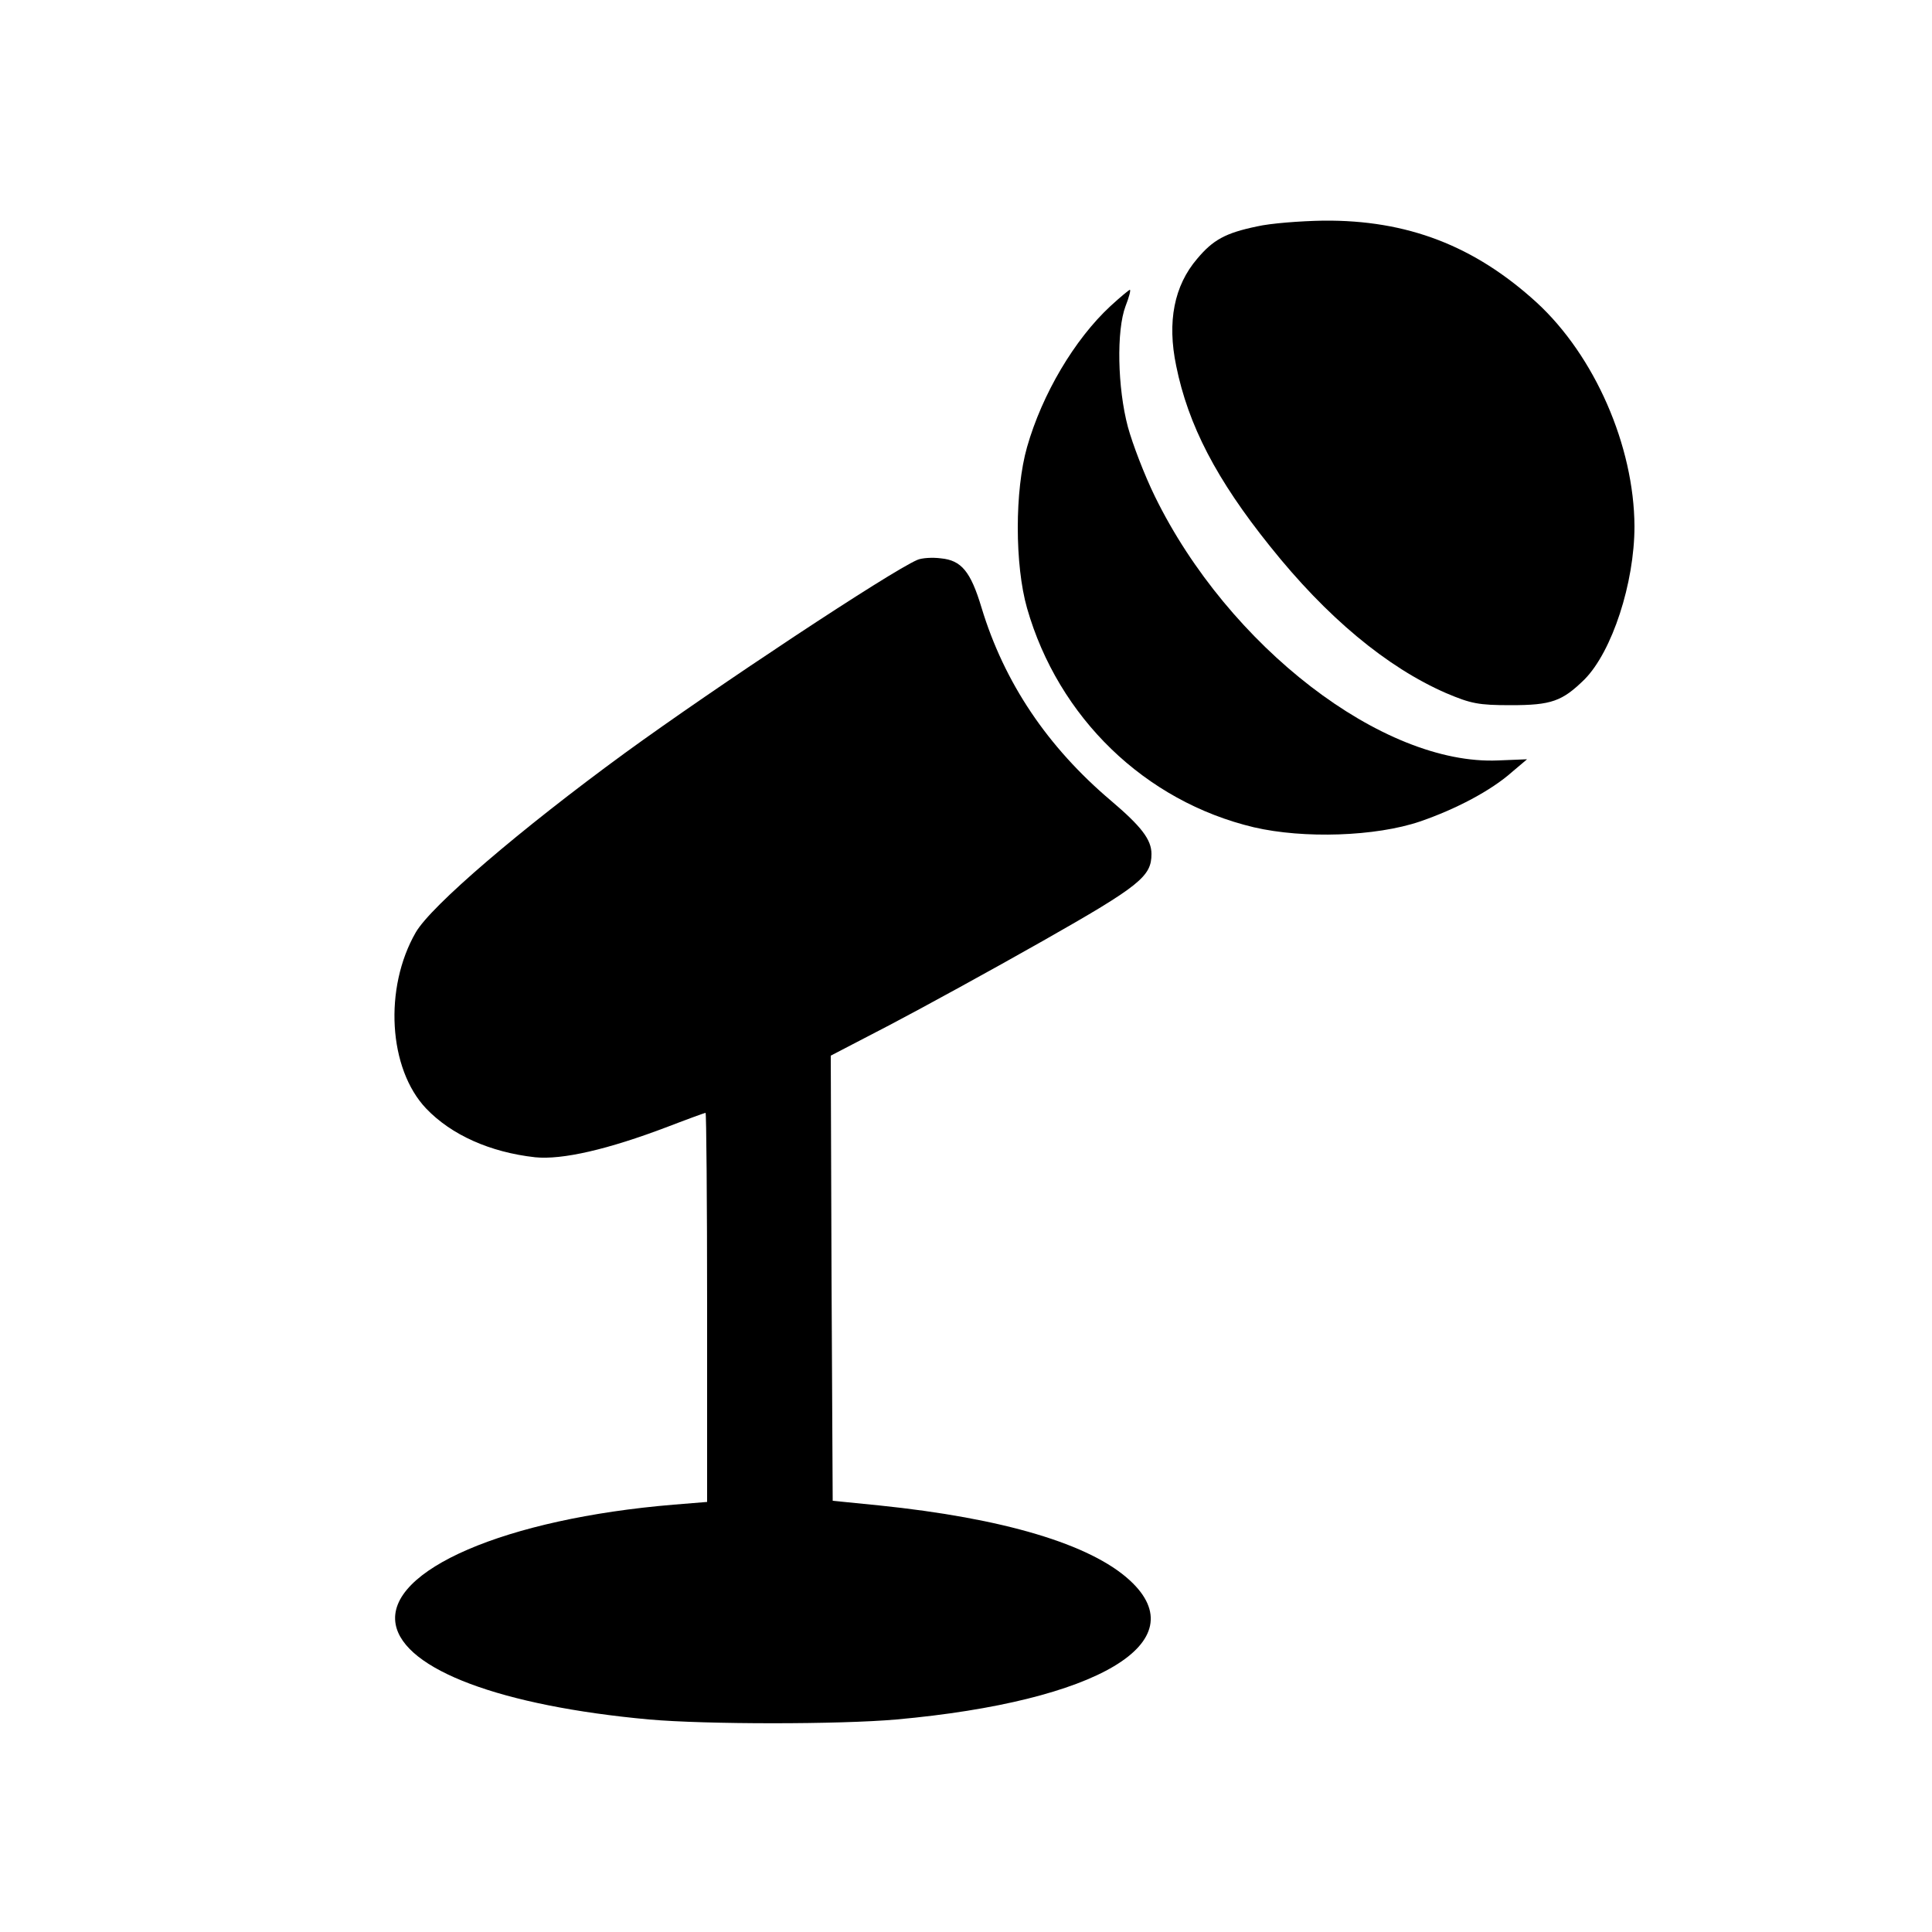
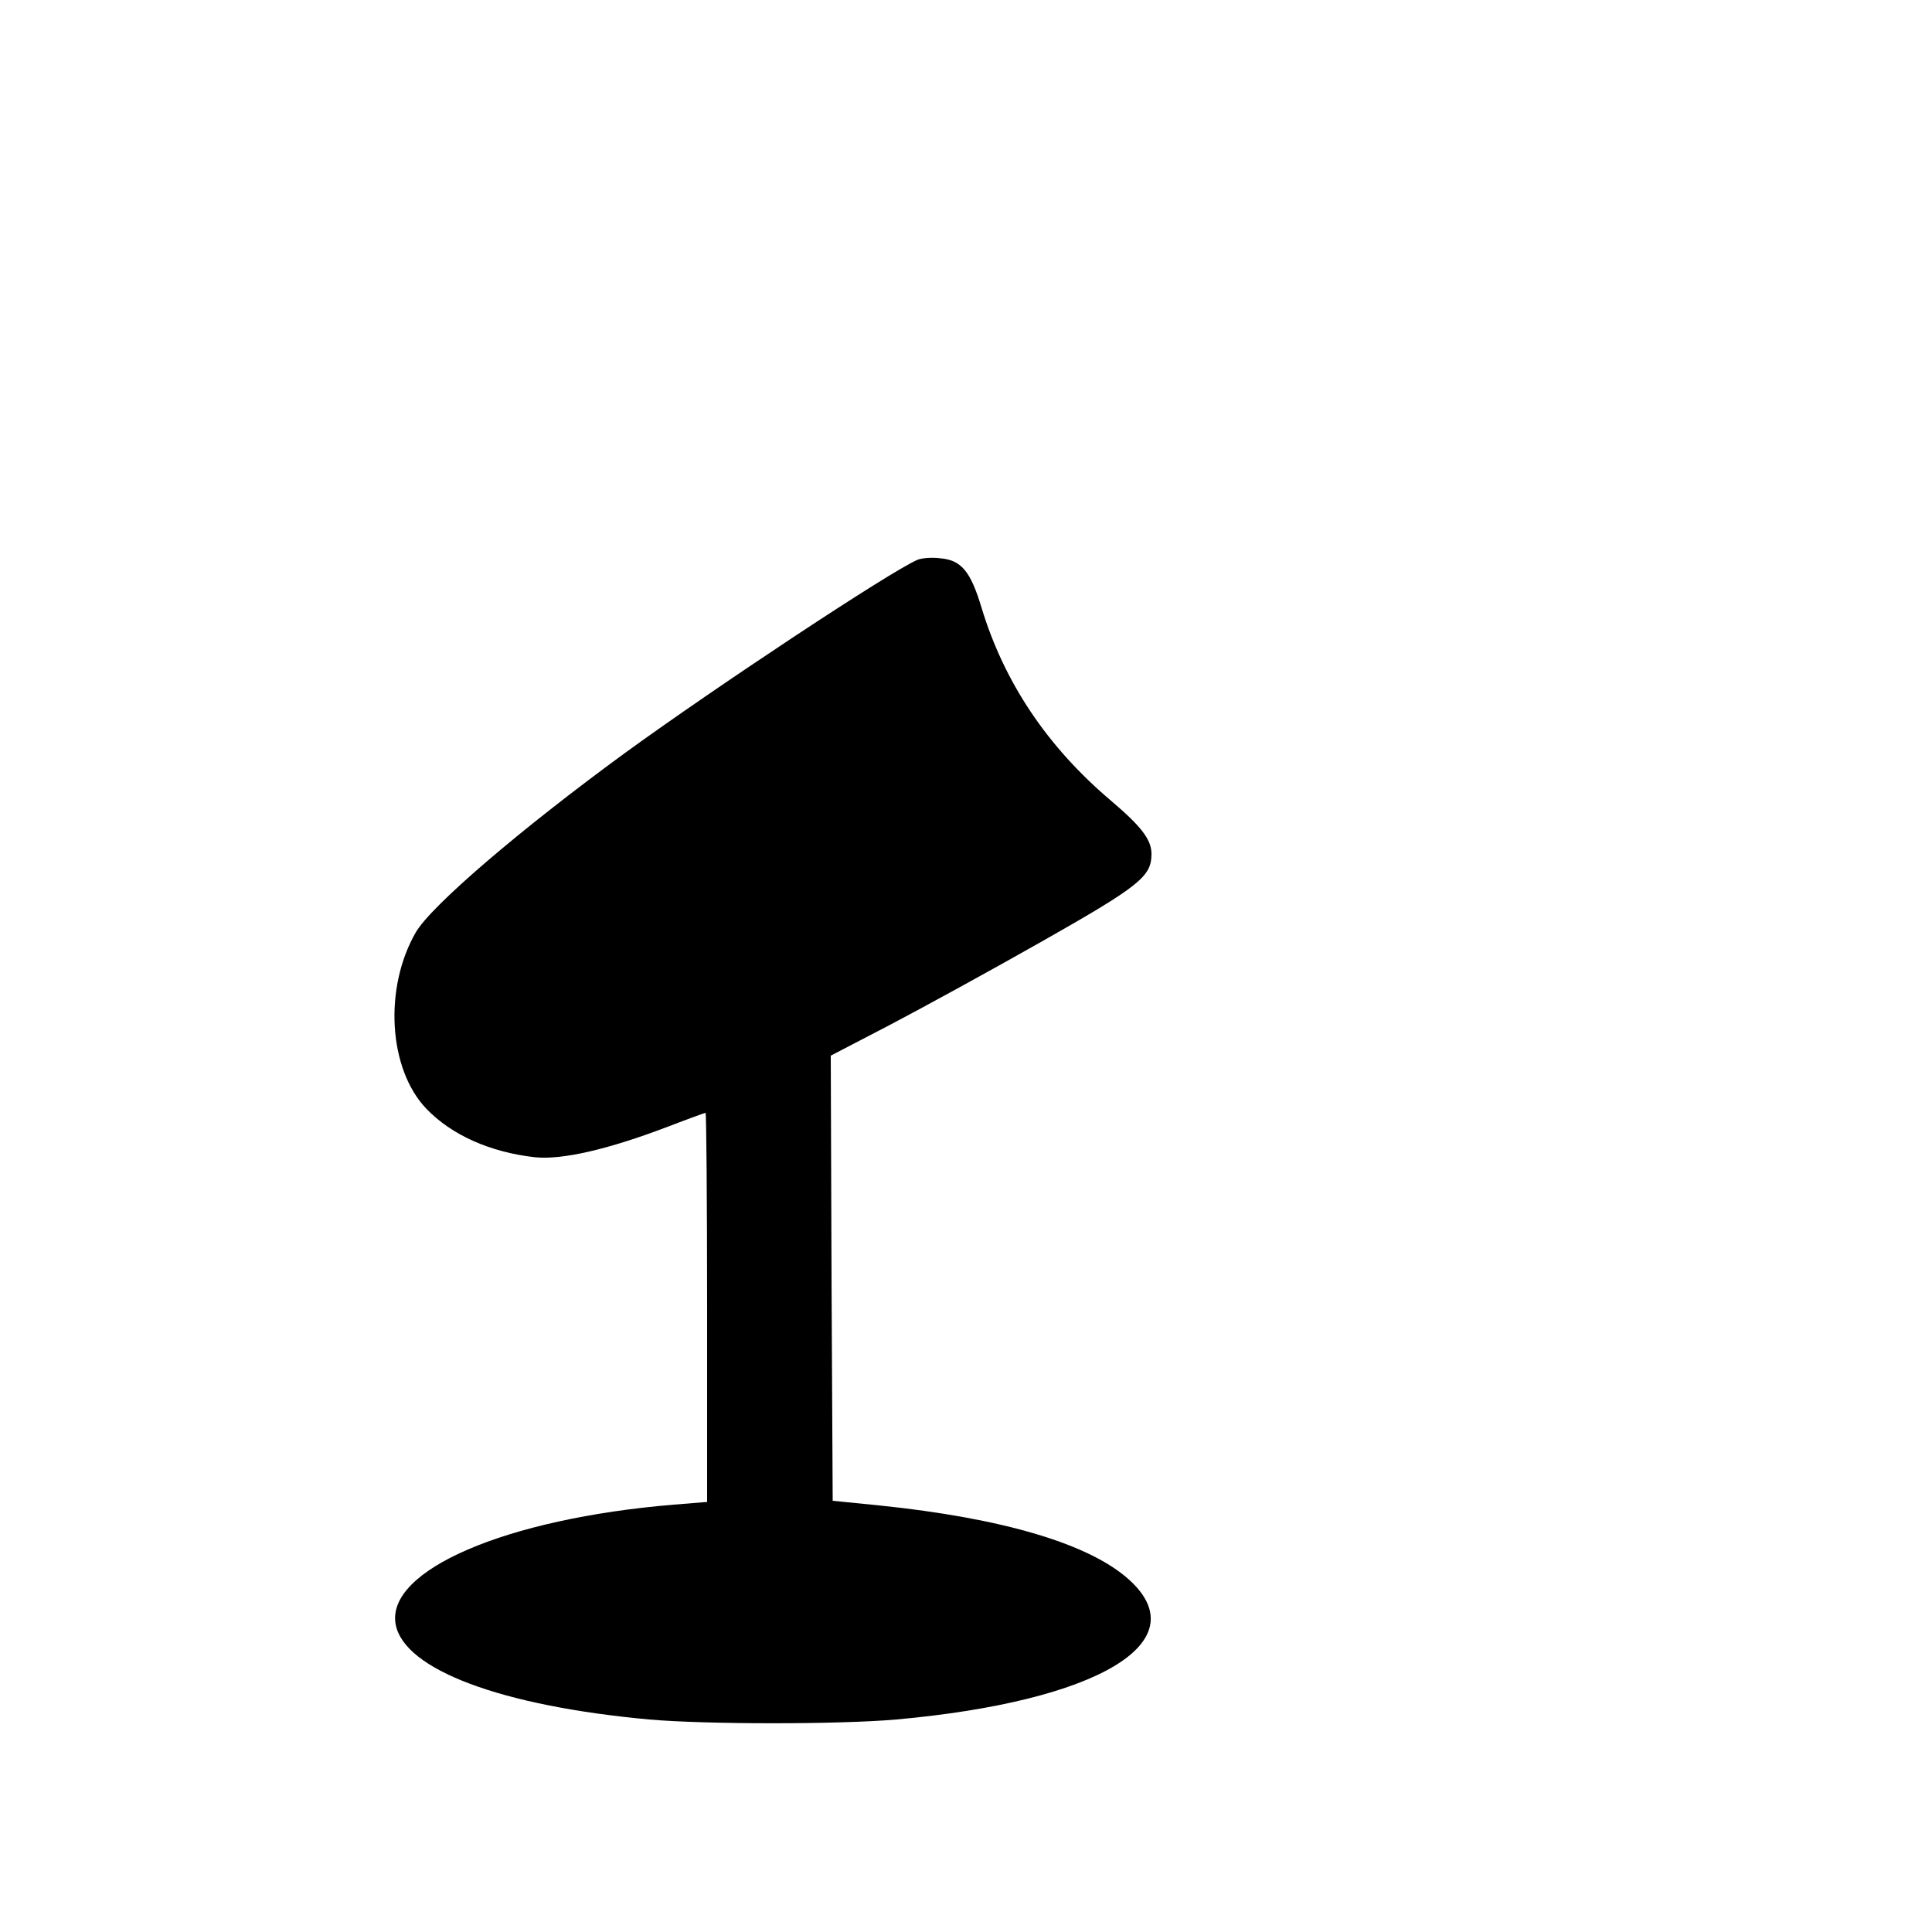
<svg xmlns="http://www.w3.org/2000/svg" width="500pt" height="500pt" viewBox="0 0 500 500" preserveAspectRatio="xMidYMid meet">
  <g transform="translate(0,500) scale(0.1,-0.1)" fill="#000000" stroke="none">
-     <path d="M3253 4414 c-82 -17 -114 -35 -155 -84 -59 -69 -78 -162 -54 -277 31 -153 104 -294 243 -467 146 -183 302 -313 456 -380 64 -27 83 -31 167 -31 105 0 133 10 191 67 71 72 129 249 129 396 -1 208 -103 441 -253 579 -161 147 -335 214 -552 212 -60 -1 -138 -7 -172 -15z" />
-     <path d="M2874 4208 c-93 -86 -177 -228 -216 -365 -32 -112 -32 -305 0 -417 81 -283 305 -500 587 -567 129 -30 315 -24 430 15 93 32 184 80 238 128 l39 33 -75 -3 c-298 -13 -698 295 -888 683 -27 55 -58 136 -70 180 -27 101 -30 250 -6 313 9 23 14 42 11 42 -2 0 -25 -19 -50 -42z" />
    <path d="M2374 3551 c-70 -30 -522 -329 -757 -500 -271 -198 -501 -395 -541 -464 -83 -144 -71 -353 27 -456 65 -68 165 -113 282 -126 70 -7 188 20 343 79 52 20 96 36 98 36 2 0 4 -227 4 -504 l0 -503 -86 -7 c-435 -36 -746 -170 -720 -310 22 -117 273 -211 656 -246 148 -13 492 -13 640 0 521 47 778 200 604 360 -102 94 -328 161 -649 194 l-120 12 -3 576 -2 576 152 79 c84 44 263 142 397 218 252 143 281 167 281 225 0 37 -26 71 -105 138 -164 139 -276 305 -335 500 -28 93 -52 122 -105 127 -22 3 -50 1 -61 -4z" />
  </g>
</svg>